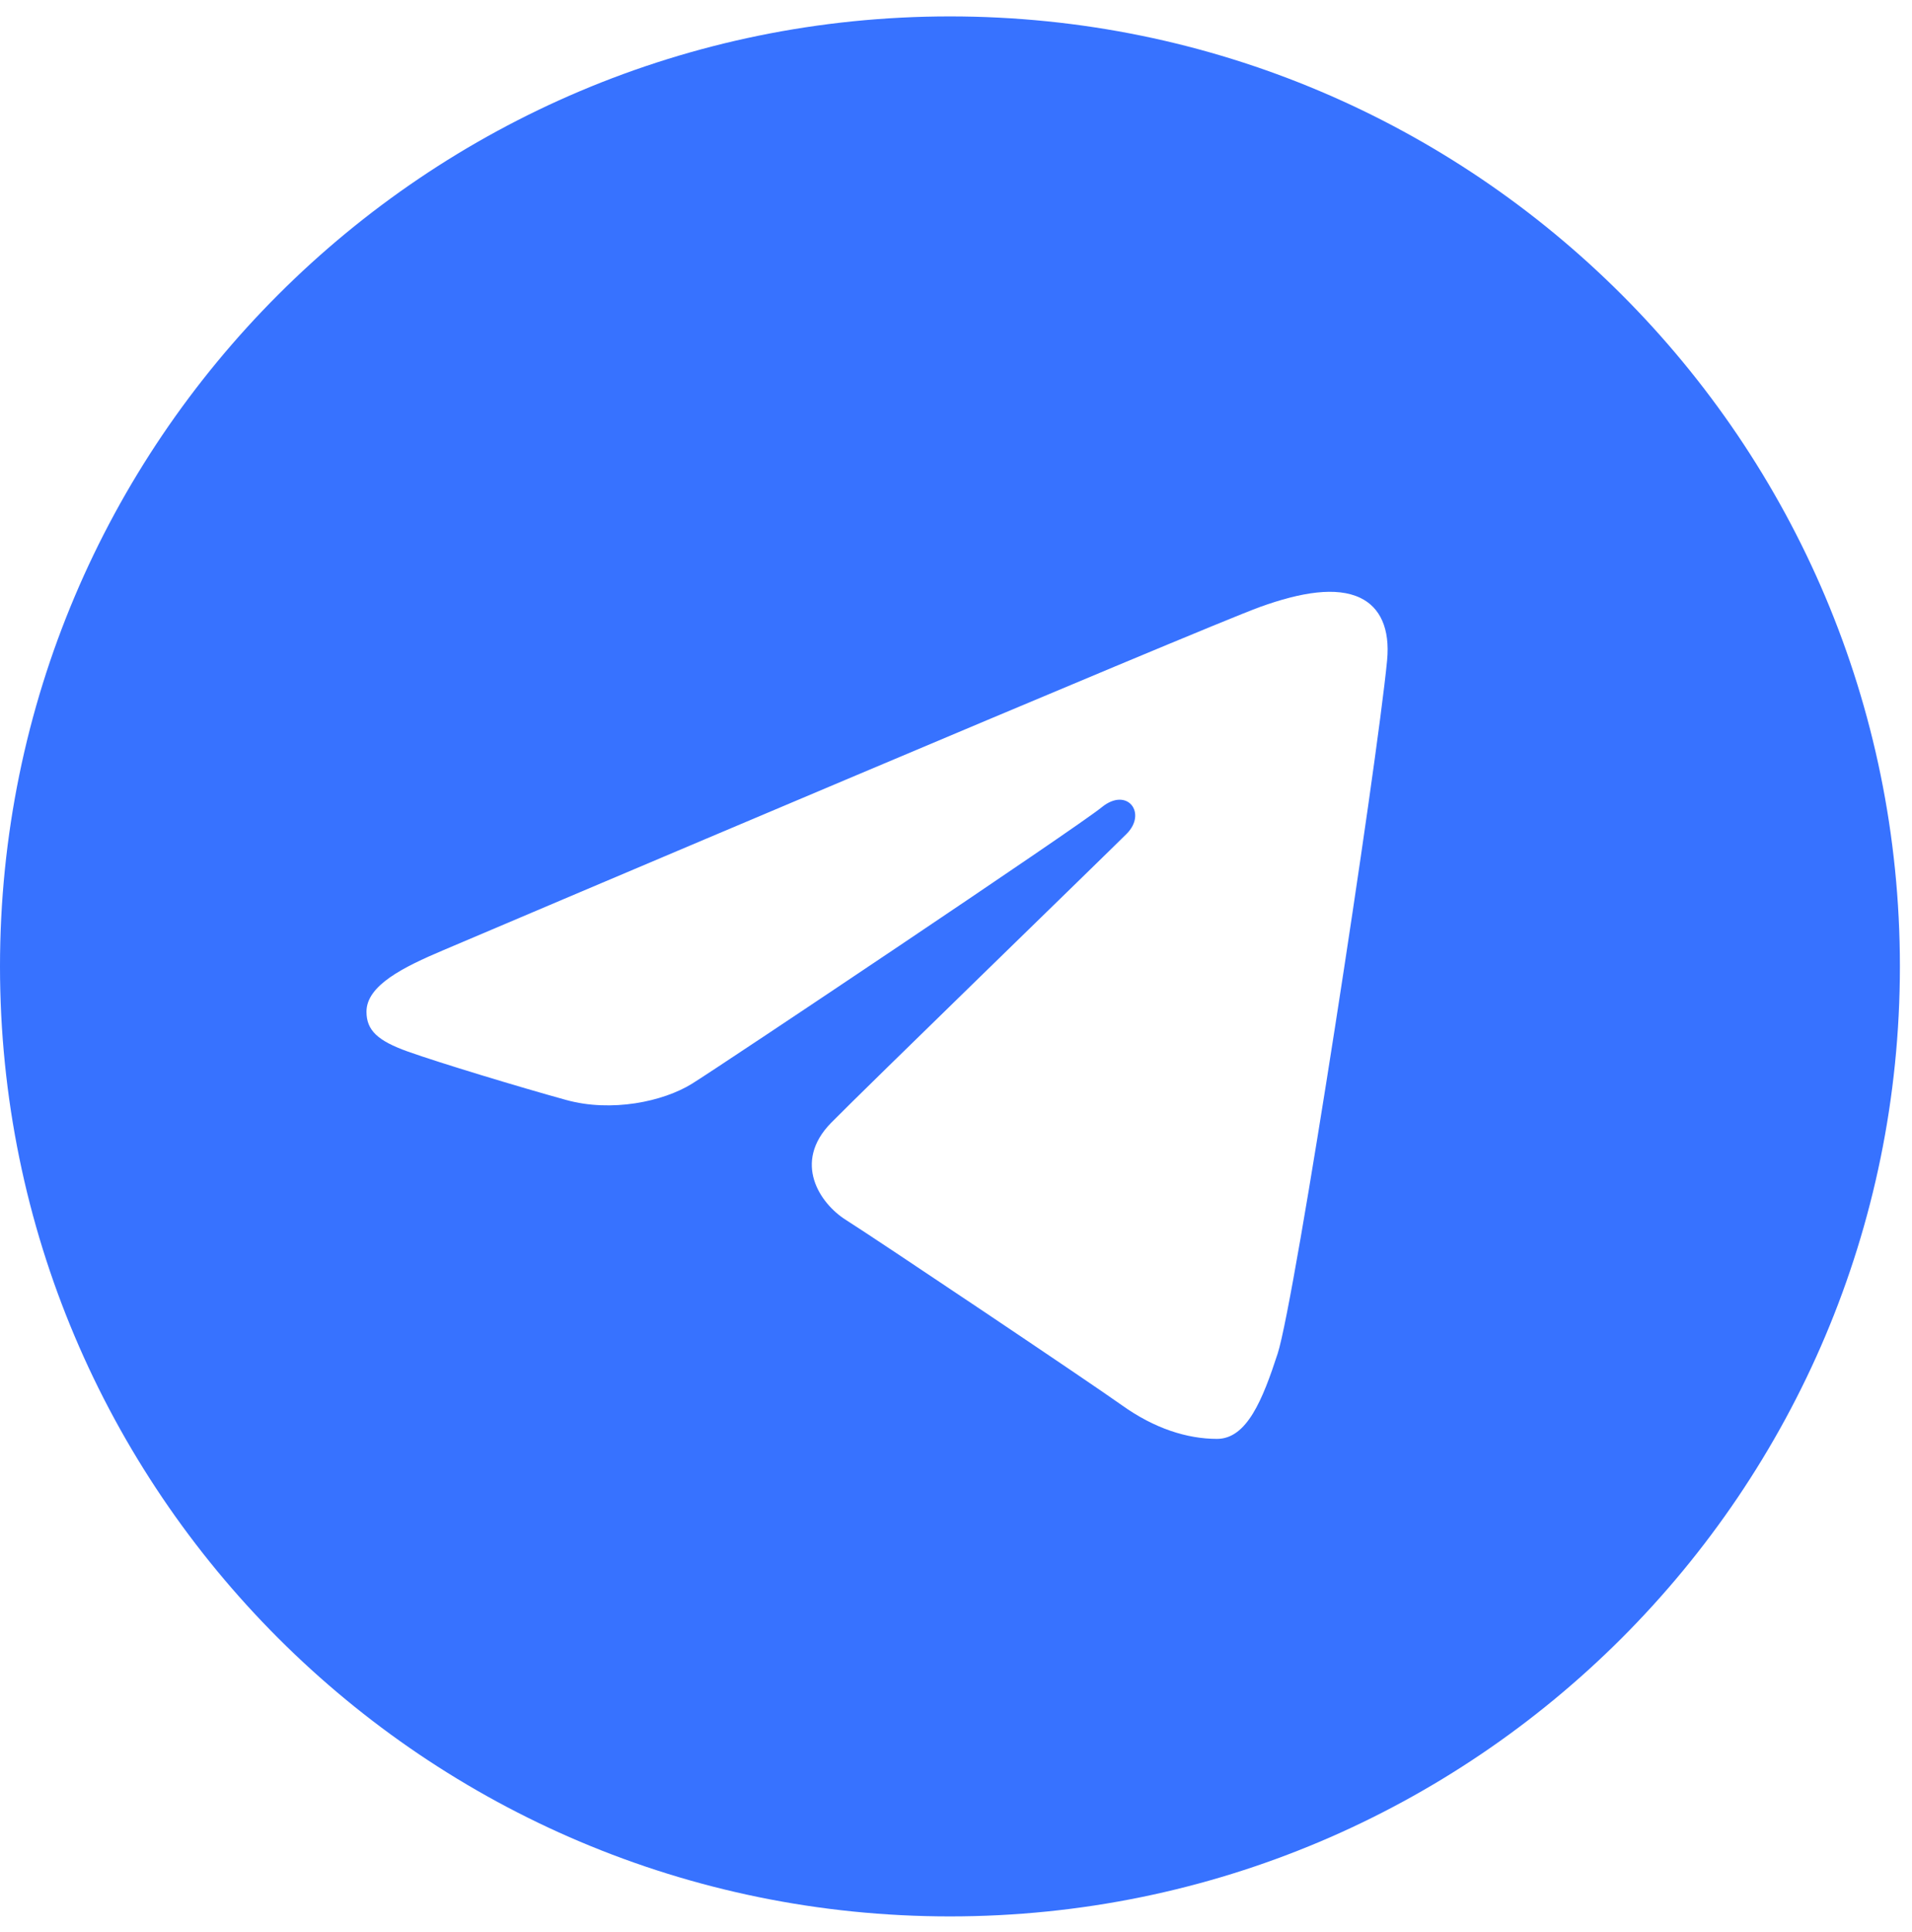
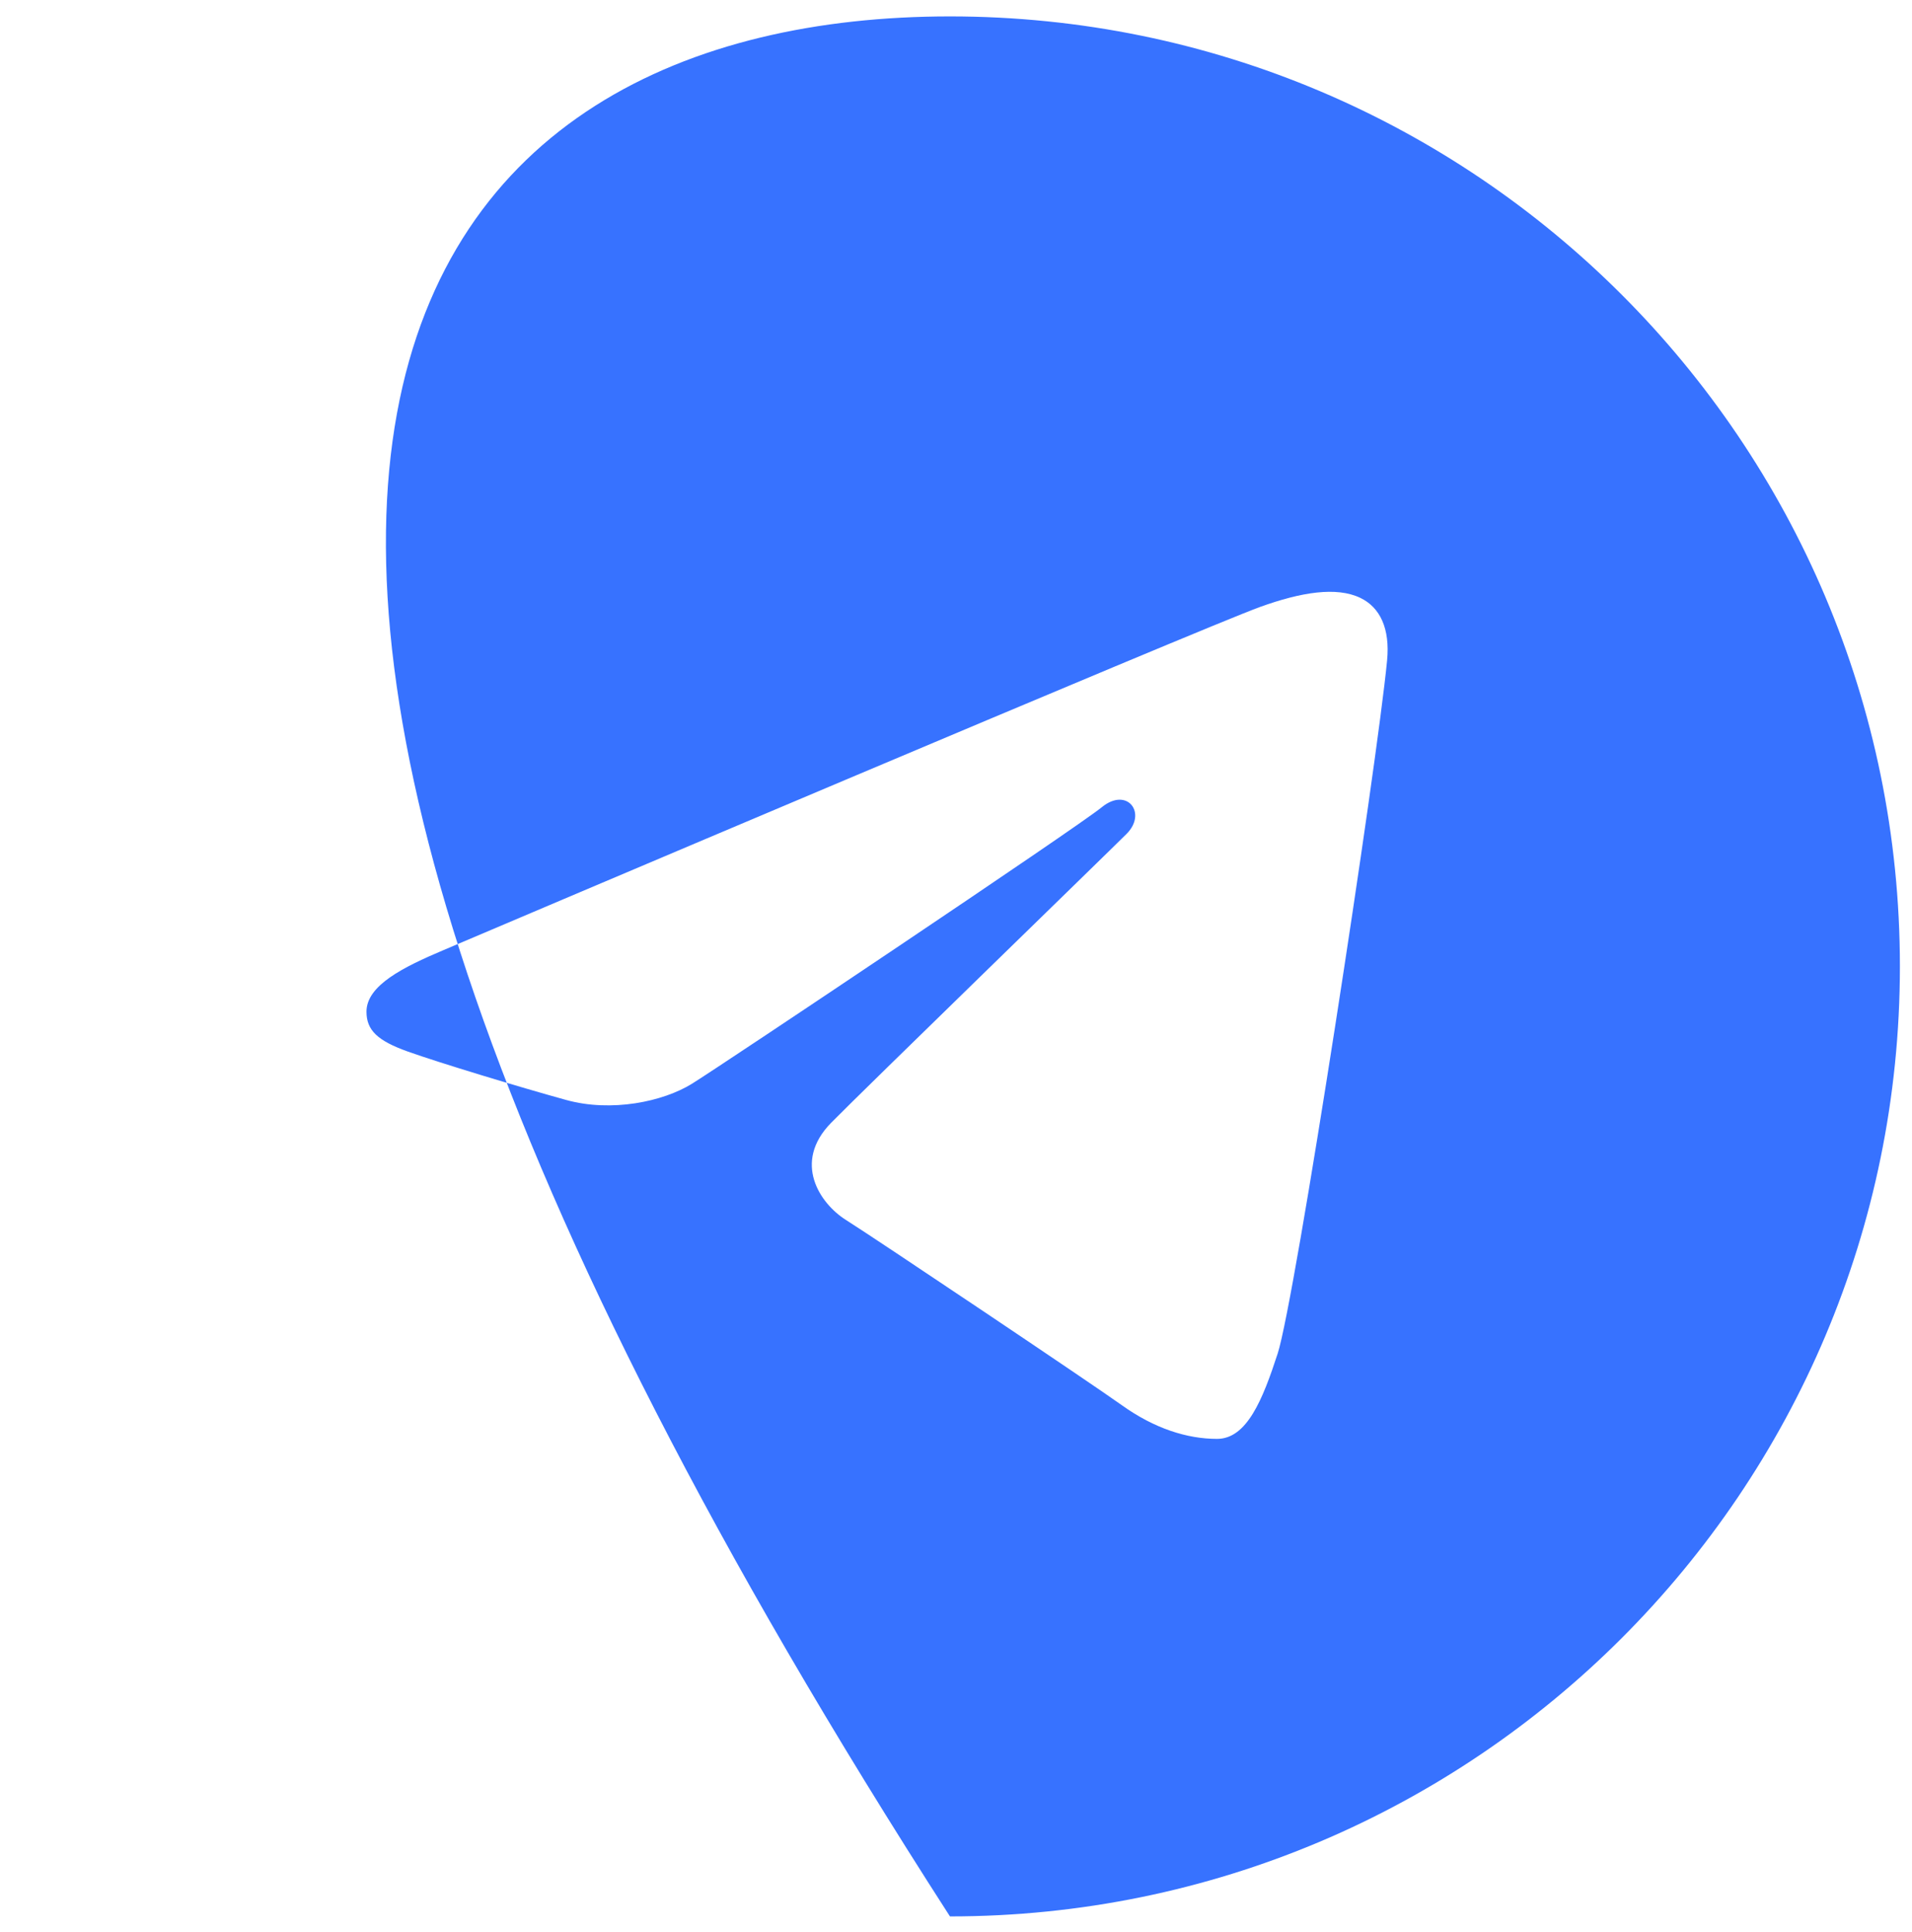
<svg xmlns="http://www.w3.org/2000/svg" width="98" height="99" viewBox="0 0 98 99" fill="none">
-   <path d="M48.69 0.841C75.581 0.841 97.38 22.639 97.38 49.531C97.38 76.422 75.581 98.22 48.69 98.22C21.798 98.22 0 76.422 0 49.531C0 22.639 21.798 0.841 48.69 0.841ZM65.486 69.377C66.381 66.629 70.577 39.244 71.096 33.848C71.252 32.214 70.736 31.128 69.724 30.643C68.5 30.055 66.688 30.349 64.586 31.107C61.703 32.146 24.842 47.797 22.713 48.703C20.693 49.56 18.784 50.496 18.784 51.851C18.784 52.803 19.349 53.339 20.907 53.896C22.529 54.474 26.612 55.712 29.023 56.377C31.346 57.018 33.99 56.462 35.472 55.541C37.042 54.565 55.17 42.435 56.472 41.372C57.772 40.309 58.809 41.67 57.746 42.735C56.683 43.798 44.24 55.875 42.599 57.547C40.607 59.578 42.021 61.682 43.357 62.524C44.883 63.486 55.86 70.848 57.513 72.029C59.167 73.211 60.843 73.746 62.378 73.746C63.913 73.746 64.721 71.725 65.486 69.377Z" fill="#3772FF" />
+   <path d="M48.69 0.841C75.581 0.841 97.38 22.639 97.38 49.531C97.38 76.422 75.581 98.22 48.69 98.22C0 22.639 21.798 0.841 48.69 0.841ZM65.486 69.377C66.381 66.629 70.577 39.244 71.096 33.848C71.252 32.214 70.736 31.128 69.724 30.643C68.5 30.055 66.688 30.349 64.586 31.107C61.703 32.146 24.842 47.797 22.713 48.703C20.693 49.56 18.784 50.496 18.784 51.851C18.784 52.803 19.349 53.339 20.907 53.896C22.529 54.474 26.612 55.712 29.023 56.377C31.346 57.018 33.99 56.462 35.472 55.541C37.042 54.565 55.17 42.435 56.472 41.372C57.772 40.309 58.809 41.67 57.746 42.735C56.683 43.798 44.24 55.875 42.599 57.547C40.607 59.578 42.021 61.682 43.357 62.524C44.883 63.486 55.86 70.848 57.513 72.029C59.167 73.211 60.843 73.746 62.378 73.746C63.913 73.746 64.721 71.725 65.486 69.377Z" fill="#3772FF" />
</svg>